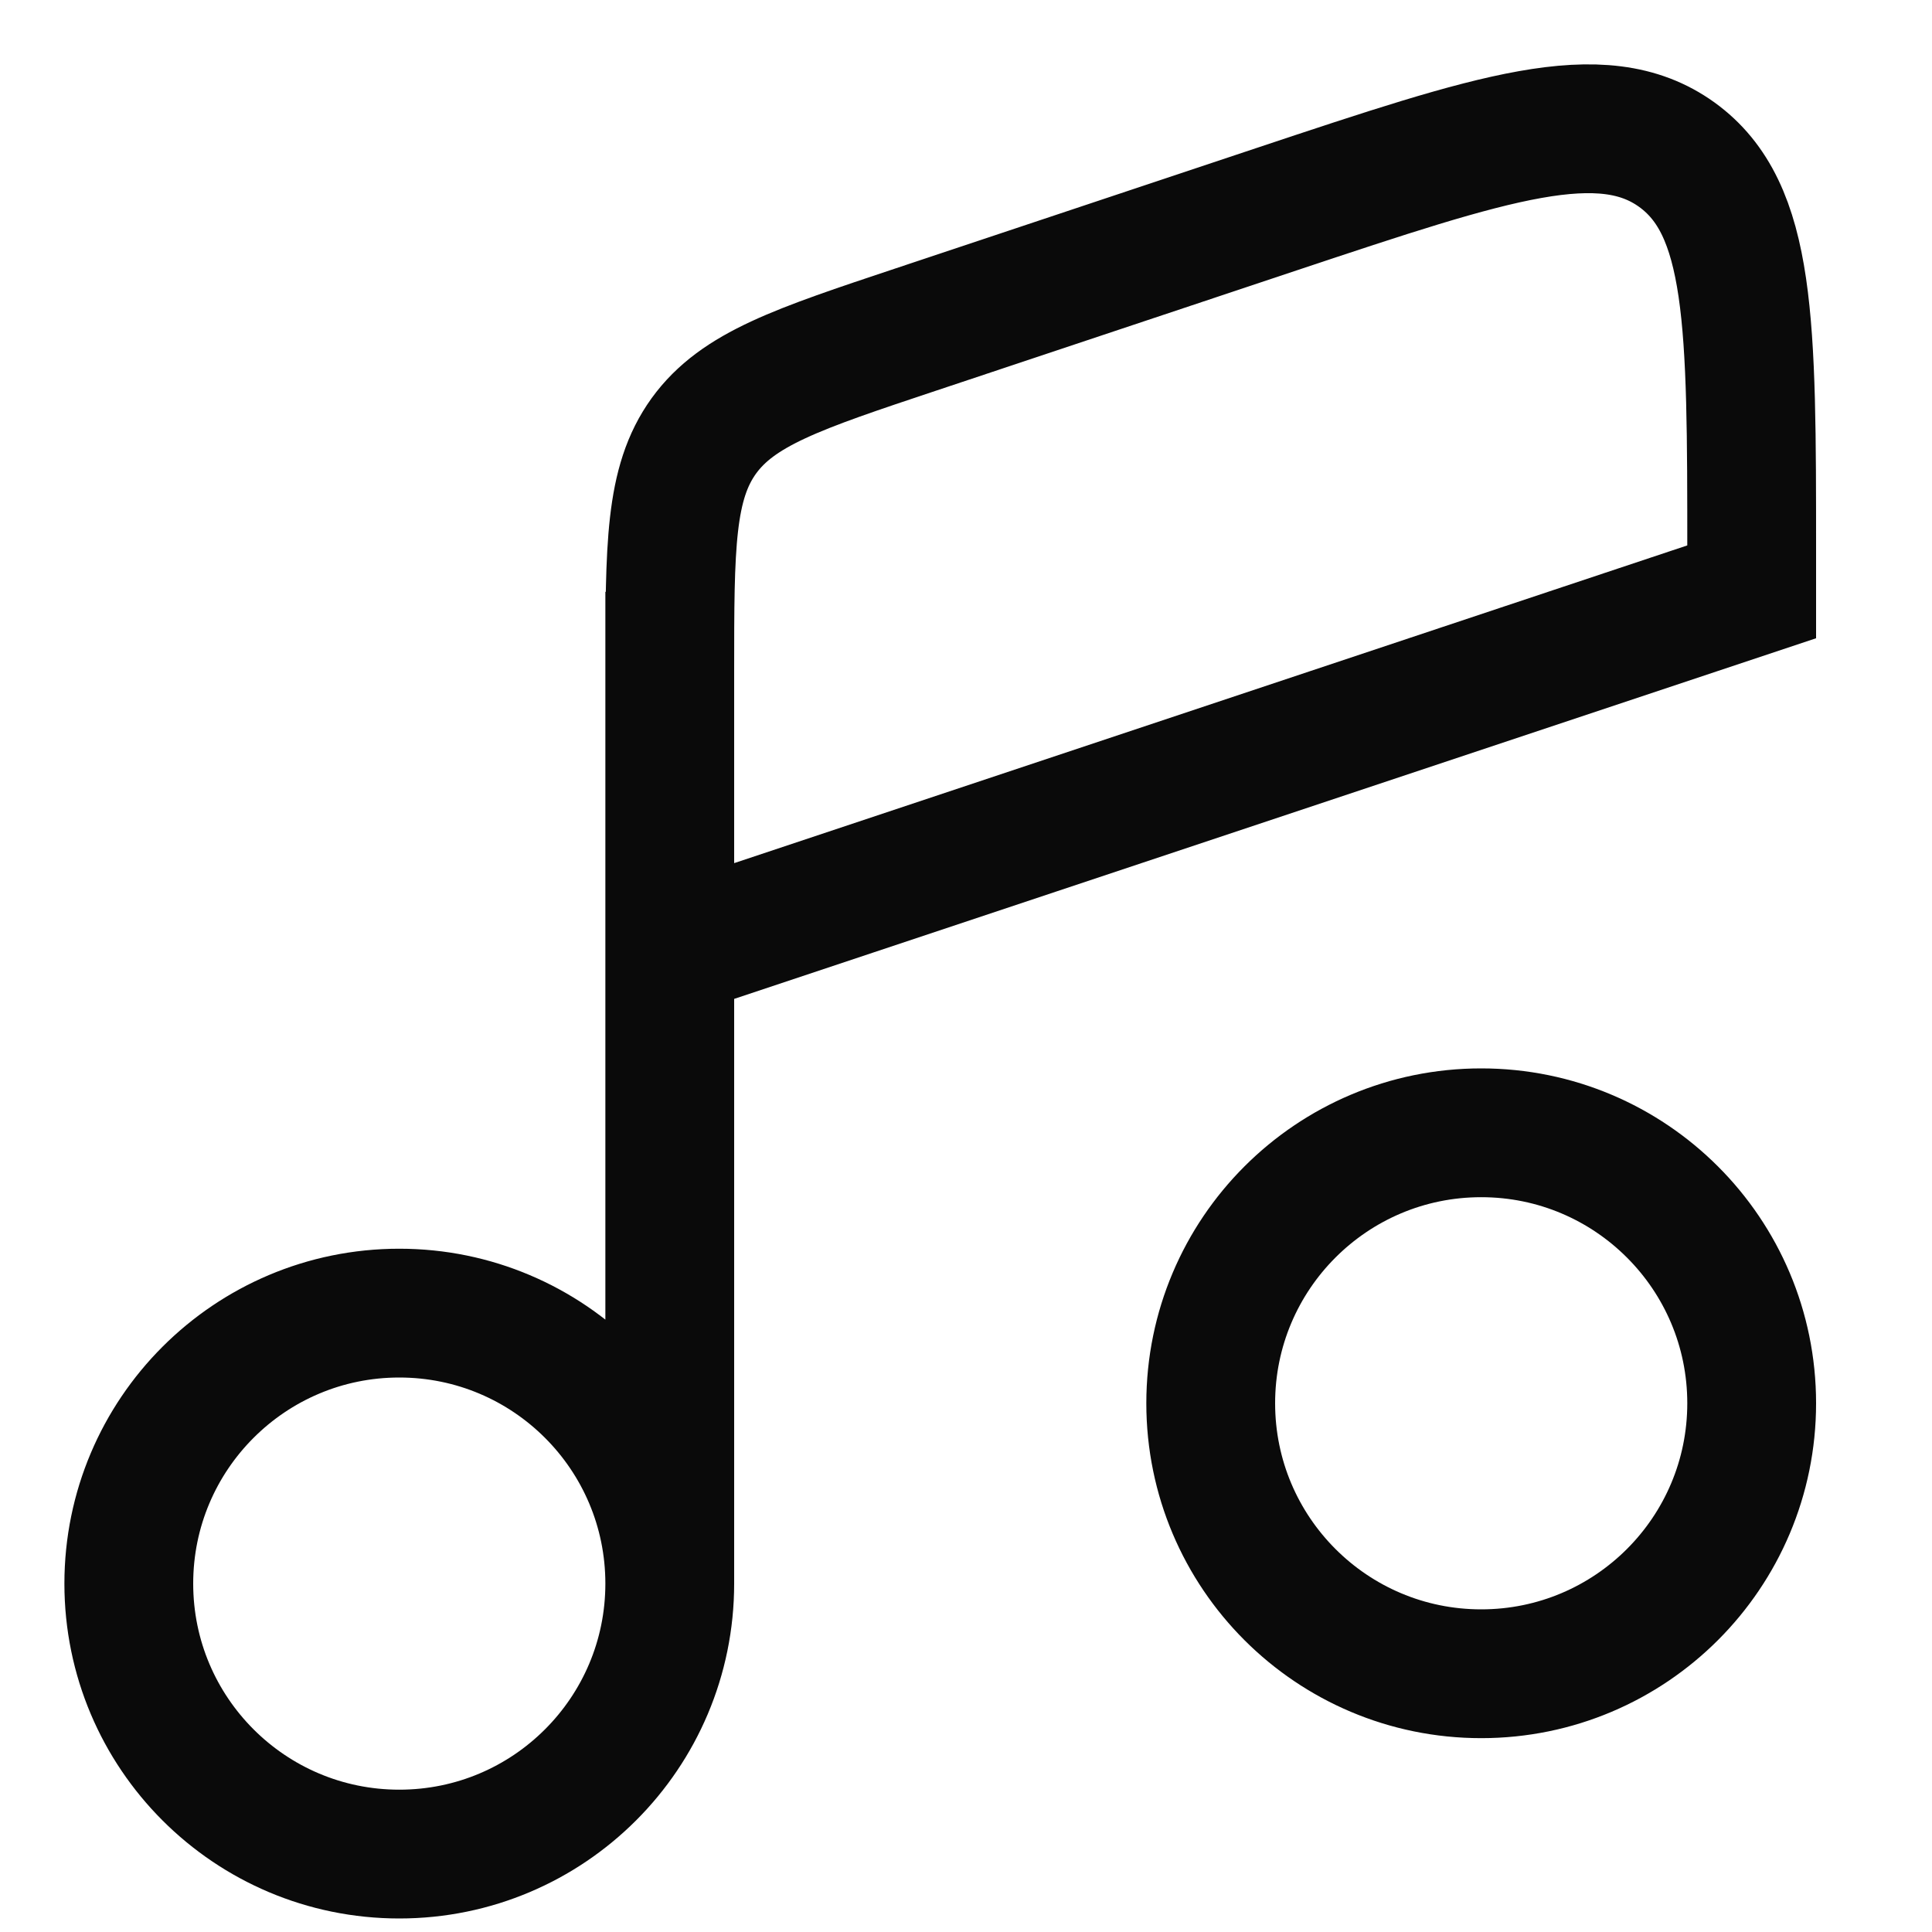
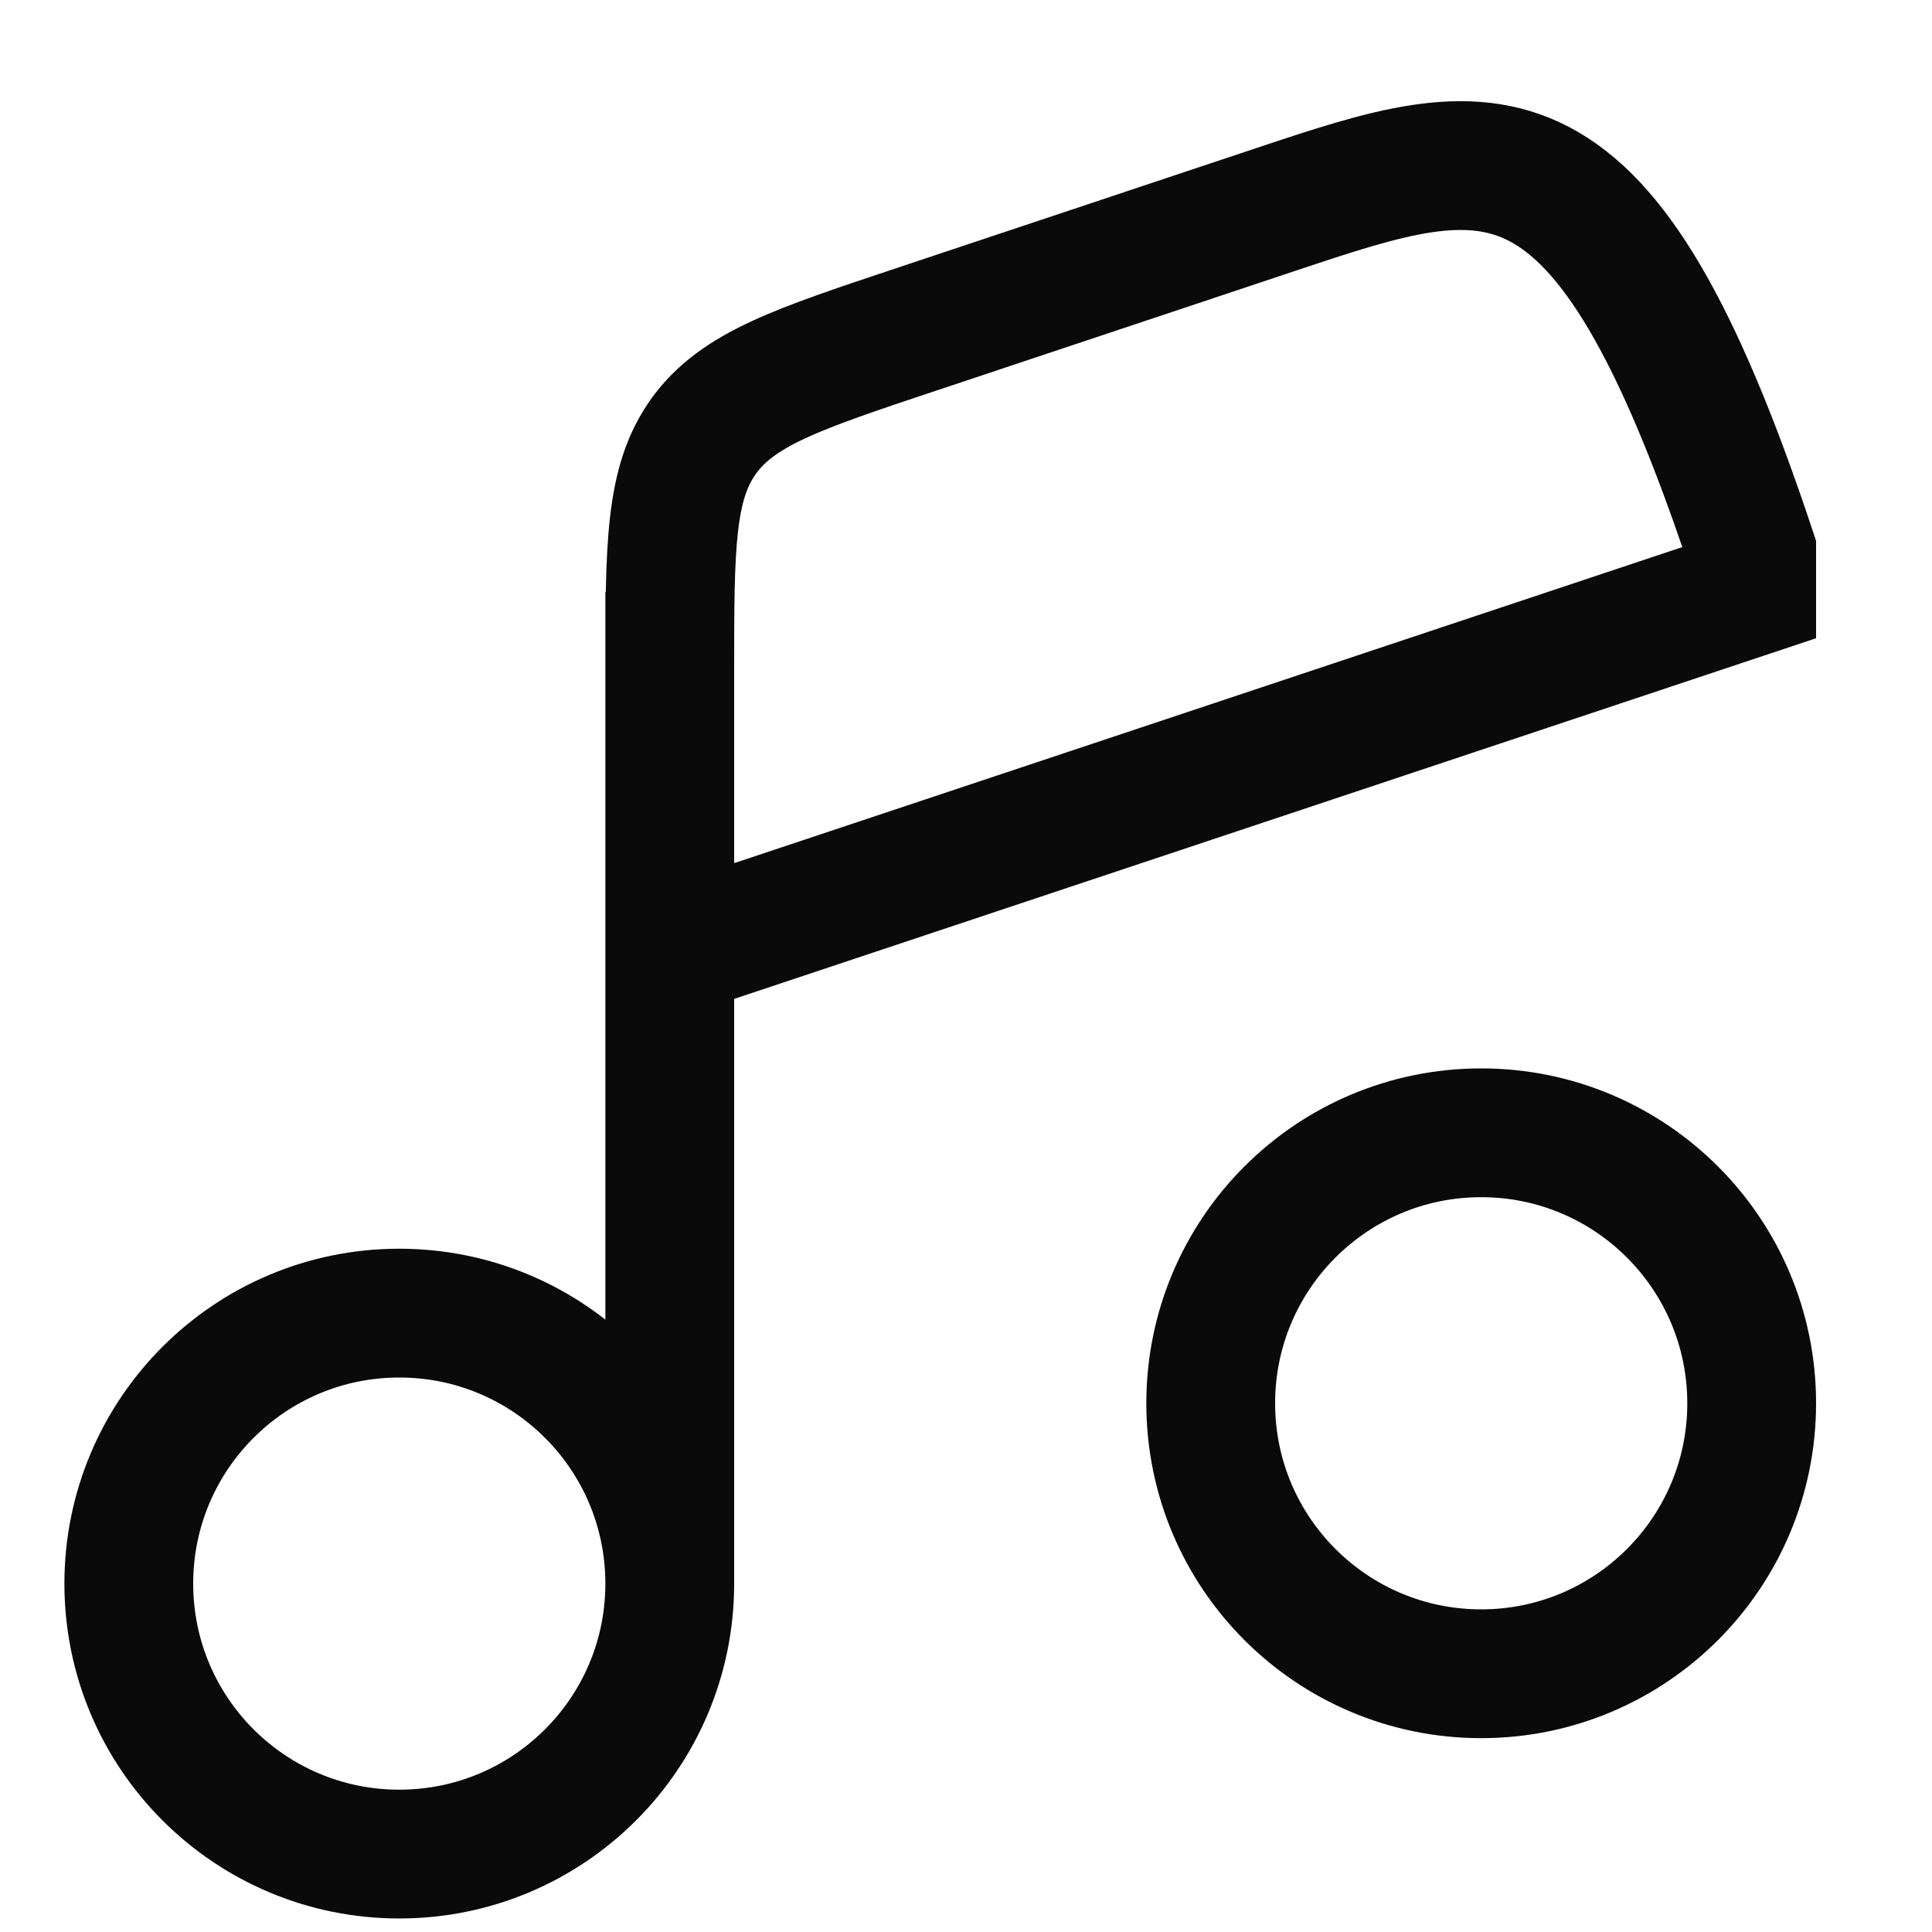
<svg xmlns="http://www.w3.org/2000/svg" width="15" height="15" viewBox="0 0 15 15" fill="none">
-   <path d="M5.2 12.295C5.2 13.455 4.26 14.395 3.1 14.395C1.94 14.395 1 13.455 1 12.295C1 11.135 1.94 10.195 3.1 10.195C4.26 10.195 5.2 11.135 5.2 12.295ZM5.2 12.295L5.2 4.595M13.6 10.895C13.6 12.055 12.66 12.995 11.5 12.995C10.34 12.995 9.4 12.055 9.4 10.895C9.4 9.735 10.34 8.795 11.5 8.795C12.66 8.795 13.6 9.735 13.6 10.895ZM9.915 1.623L7.115 2.557C6.191 2.865 5.729 3.019 5.464 3.385C5.2 3.752 5.2 4.239 5.2 5.213V7.395L13.6 4.595V4.28C13.6 2.507 13.6 1.621 13.019 1.201C12.437 0.782 11.596 1.063 9.915 1.623Z" stroke="#0A0A0A" />
+   <path d="M5.2 12.295C5.2 13.455 4.26 14.395 3.1 14.395C1.94 14.395 1 13.455 1 12.295C1 11.135 1.94 10.195 3.1 10.195C4.26 10.195 5.2 11.135 5.2 12.295ZM5.2 12.295L5.2 4.595M13.6 10.895C13.6 12.055 12.66 12.995 11.5 12.995C10.34 12.995 9.4 12.055 9.4 10.895C9.4 9.735 10.34 8.795 11.5 8.795C12.66 8.795 13.6 9.735 13.6 10.895ZM9.915 1.623L7.115 2.557C6.191 2.865 5.729 3.019 5.464 3.385C5.2 3.752 5.2 4.239 5.2 5.213V7.395L13.6 4.595V4.28C12.437 0.782 11.596 1.063 9.915 1.623Z" stroke="#0A0A0A" />
</svg>